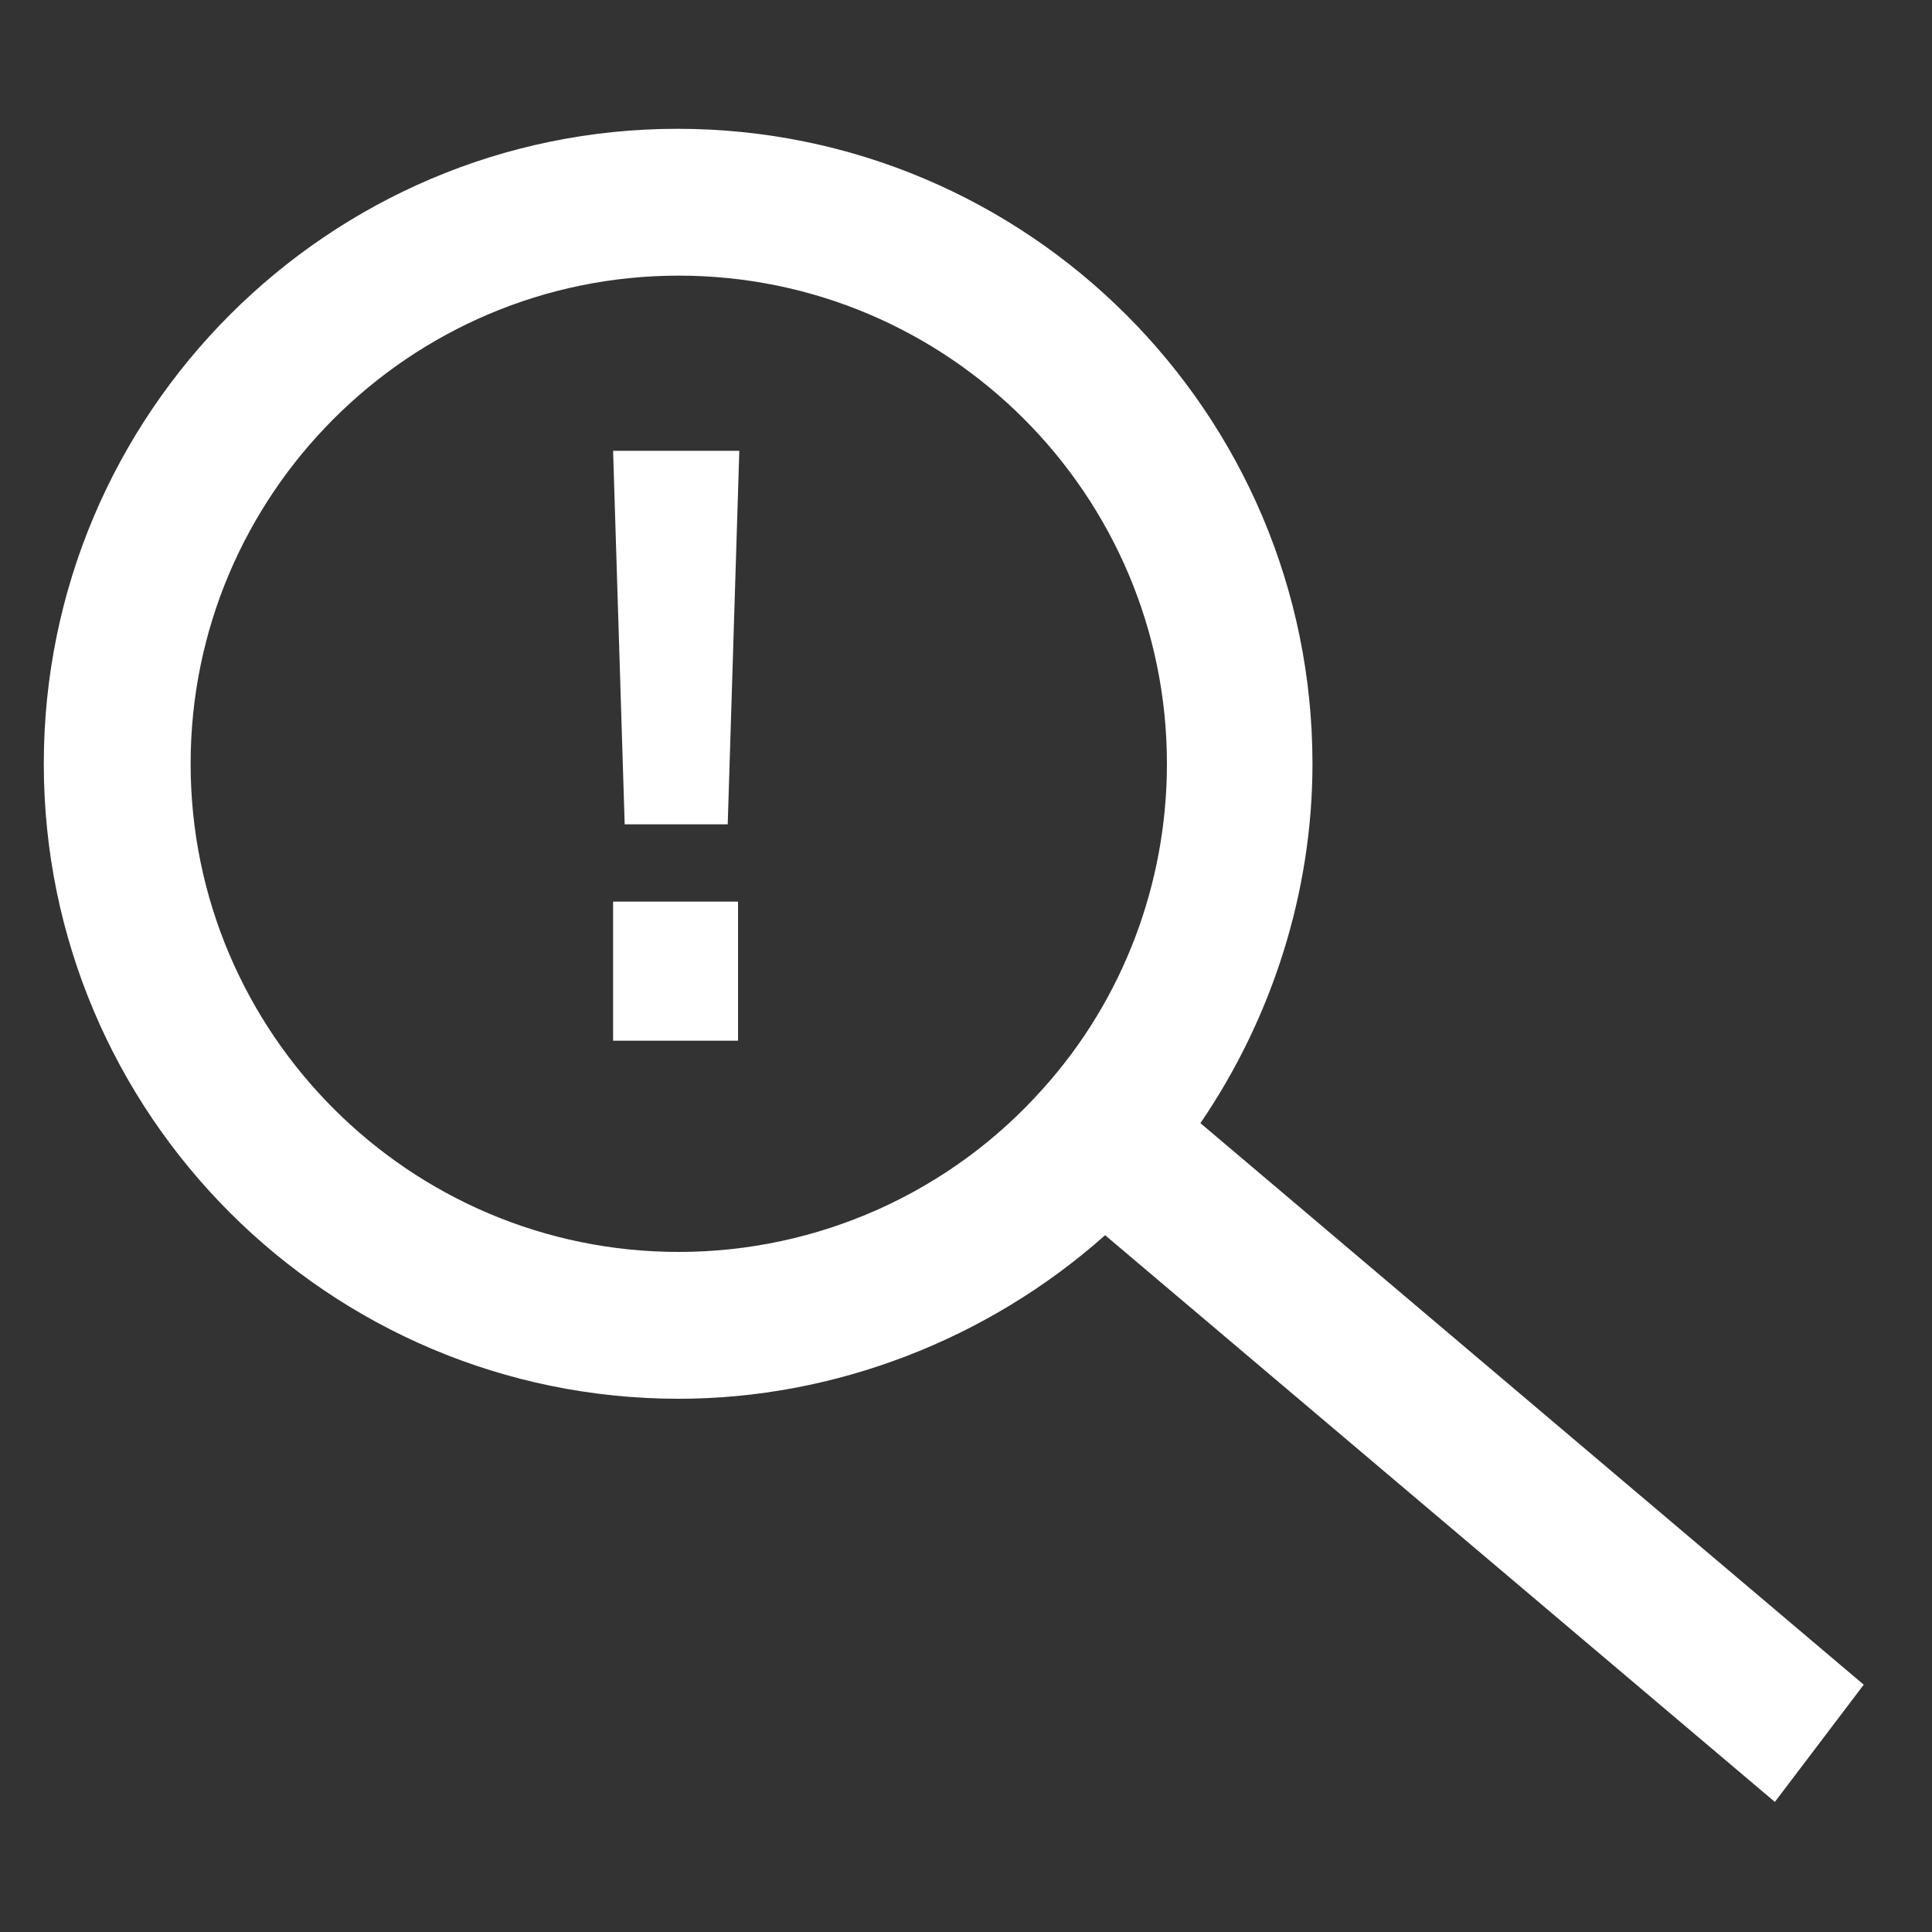
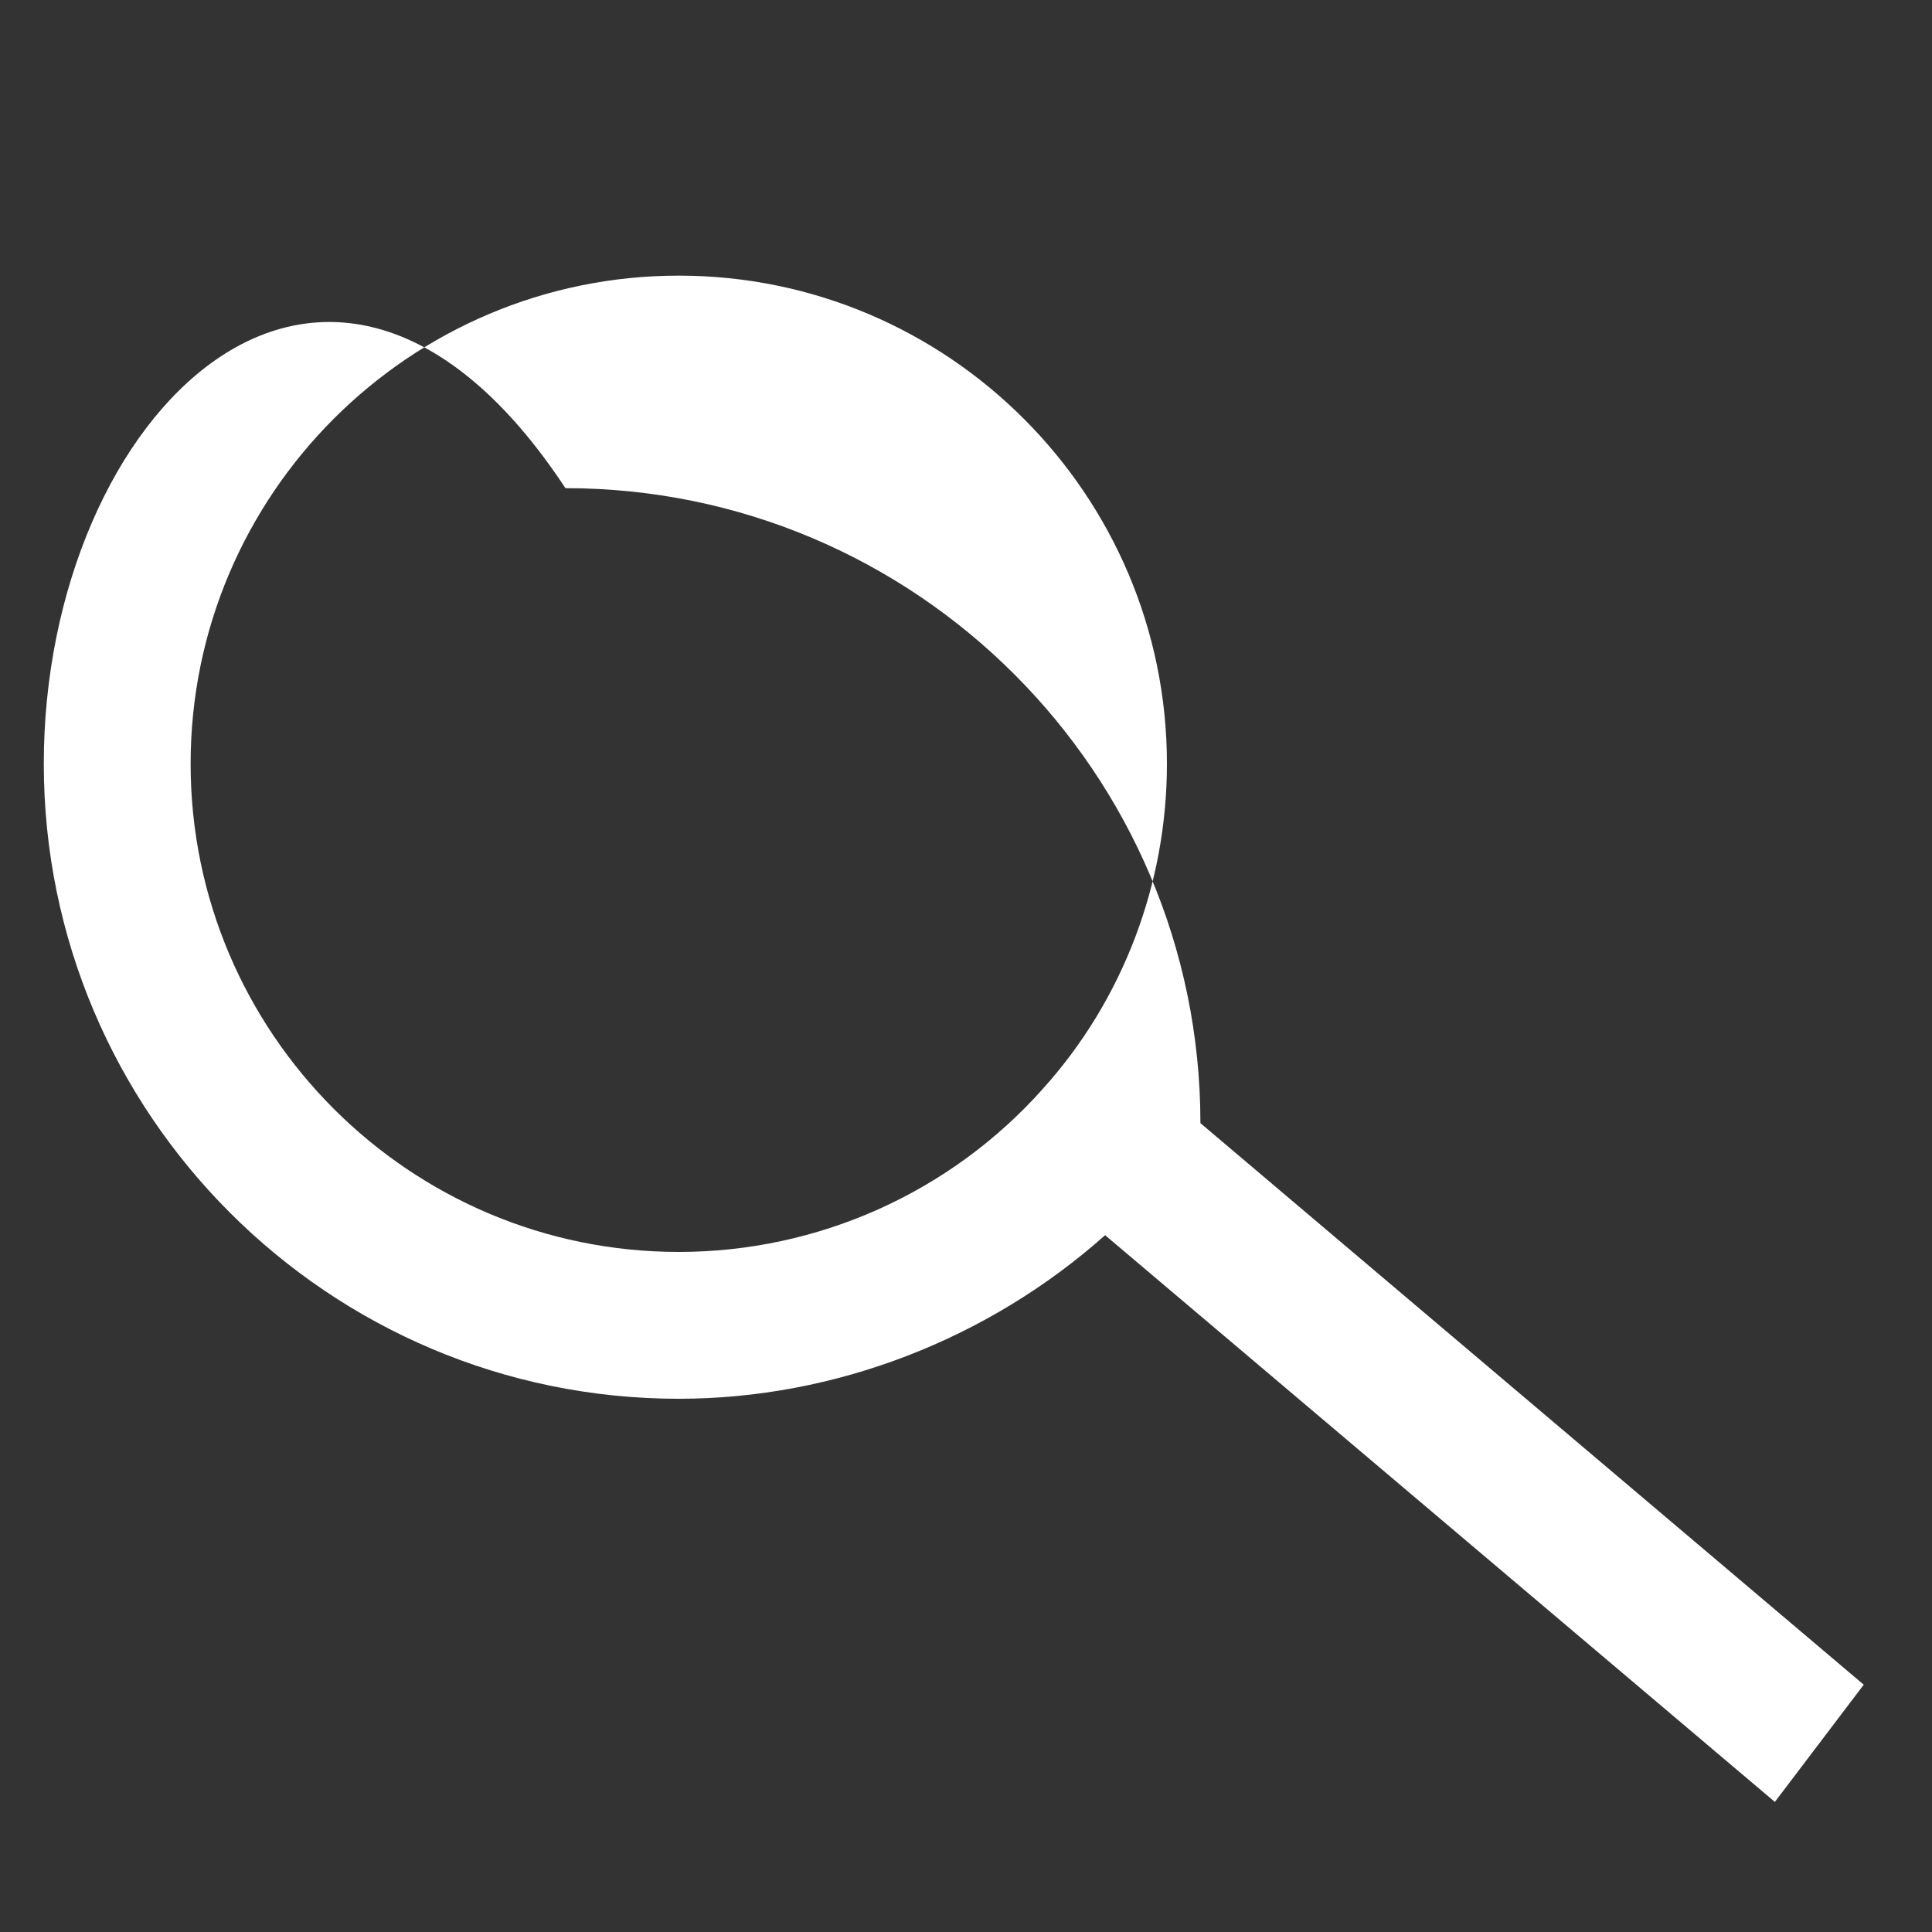
<svg xmlns="http://www.w3.org/2000/svg" version="1.1" id="Layer_1" x="0px" y="0px" viewBox="0 0 150 150" style="enable-background:new 0 0 150 150;" xml:space="preserve">
  <rect x="0" y="0" width="150" height="150" fill="#333333" stroke="none" />
  <style type="text/css">
	.st0{fill:#FFFFFF;}
</style>
-   <path class="st0" d="M93.2,87.2c5.6-8.2,8.7-18,8.7-27.9c0-27.2-22.1-49.3-49.3-49.3C25.5,10,3.4,32.1,3.4,59.3s22.1,49.3,49.3,49.3  c12.1,0,24-4.6,33.1-12.7l52,44l6.9-9.1L93.2,87.2z M52.7,21.4c20.9,0,37.9,17,37.9,37.9c0,9.3-3.4,18.3-9.6,25.2  c-7.2,8.1-17.5,12.7-28.3,12.7c-20.9,0-37.9-17-37.9-37.9S31.8,21.4,52.7,21.4z" />
+   <path class="st0" d="M93.2,87.2c0-27.2-22.1-49.3-49.3-49.3C25.5,10,3.4,32.1,3.4,59.3s22.1,49.3,49.3,49.3  c12.1,0,24-4.6,33.1-12.7l52,44l6.9-9.1L93.2,87.2z M52.7,21.4c20.9,0,37.9,17,37.9,37.9c0,9.3-3.4,18.3-9.6,25.2  c-7.2,8.1-17.5,12.7-28.3,12.7c-20.9,0-37.9-17-37.9-37.9S31.8,21.4,52.7,21.4z" />
  <g>
-     <path class="st0" d="M48.5,64l-0.9-29h9.8l-0.9,29H48.5z M47.6,80.9V70h9.7v10.8H47.6z" />
-   </g>
+     </g>
</svg>